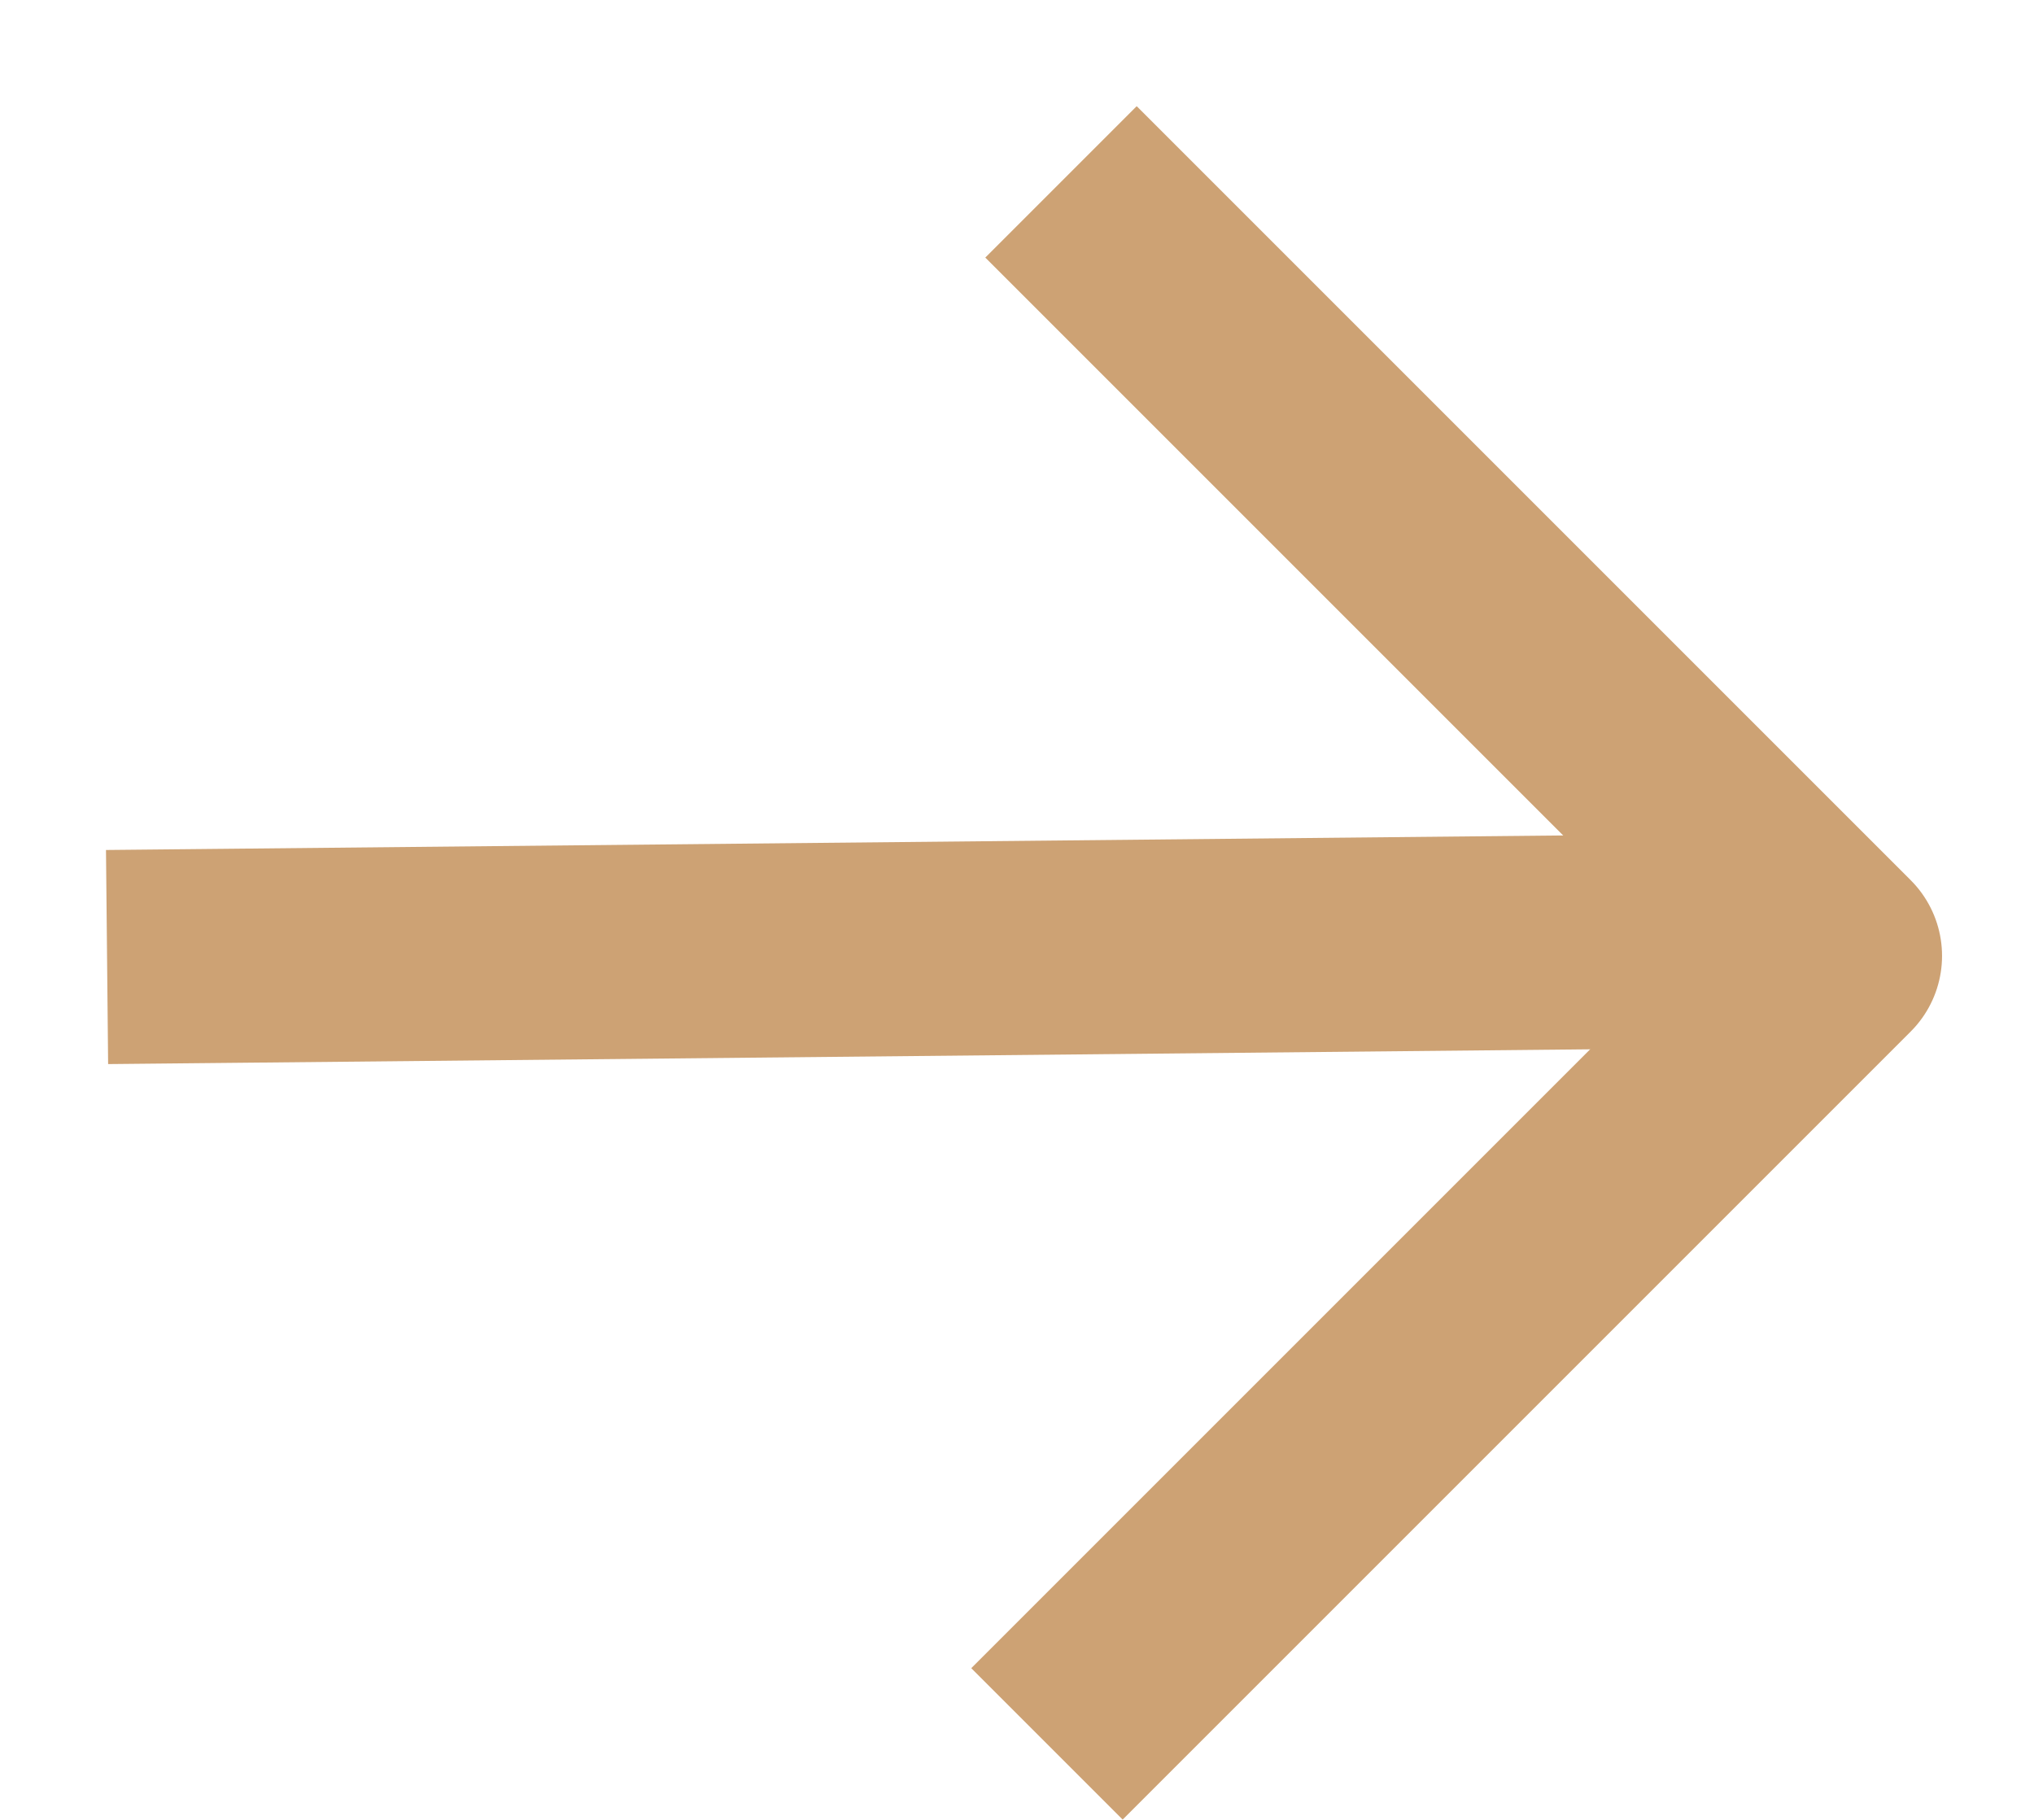
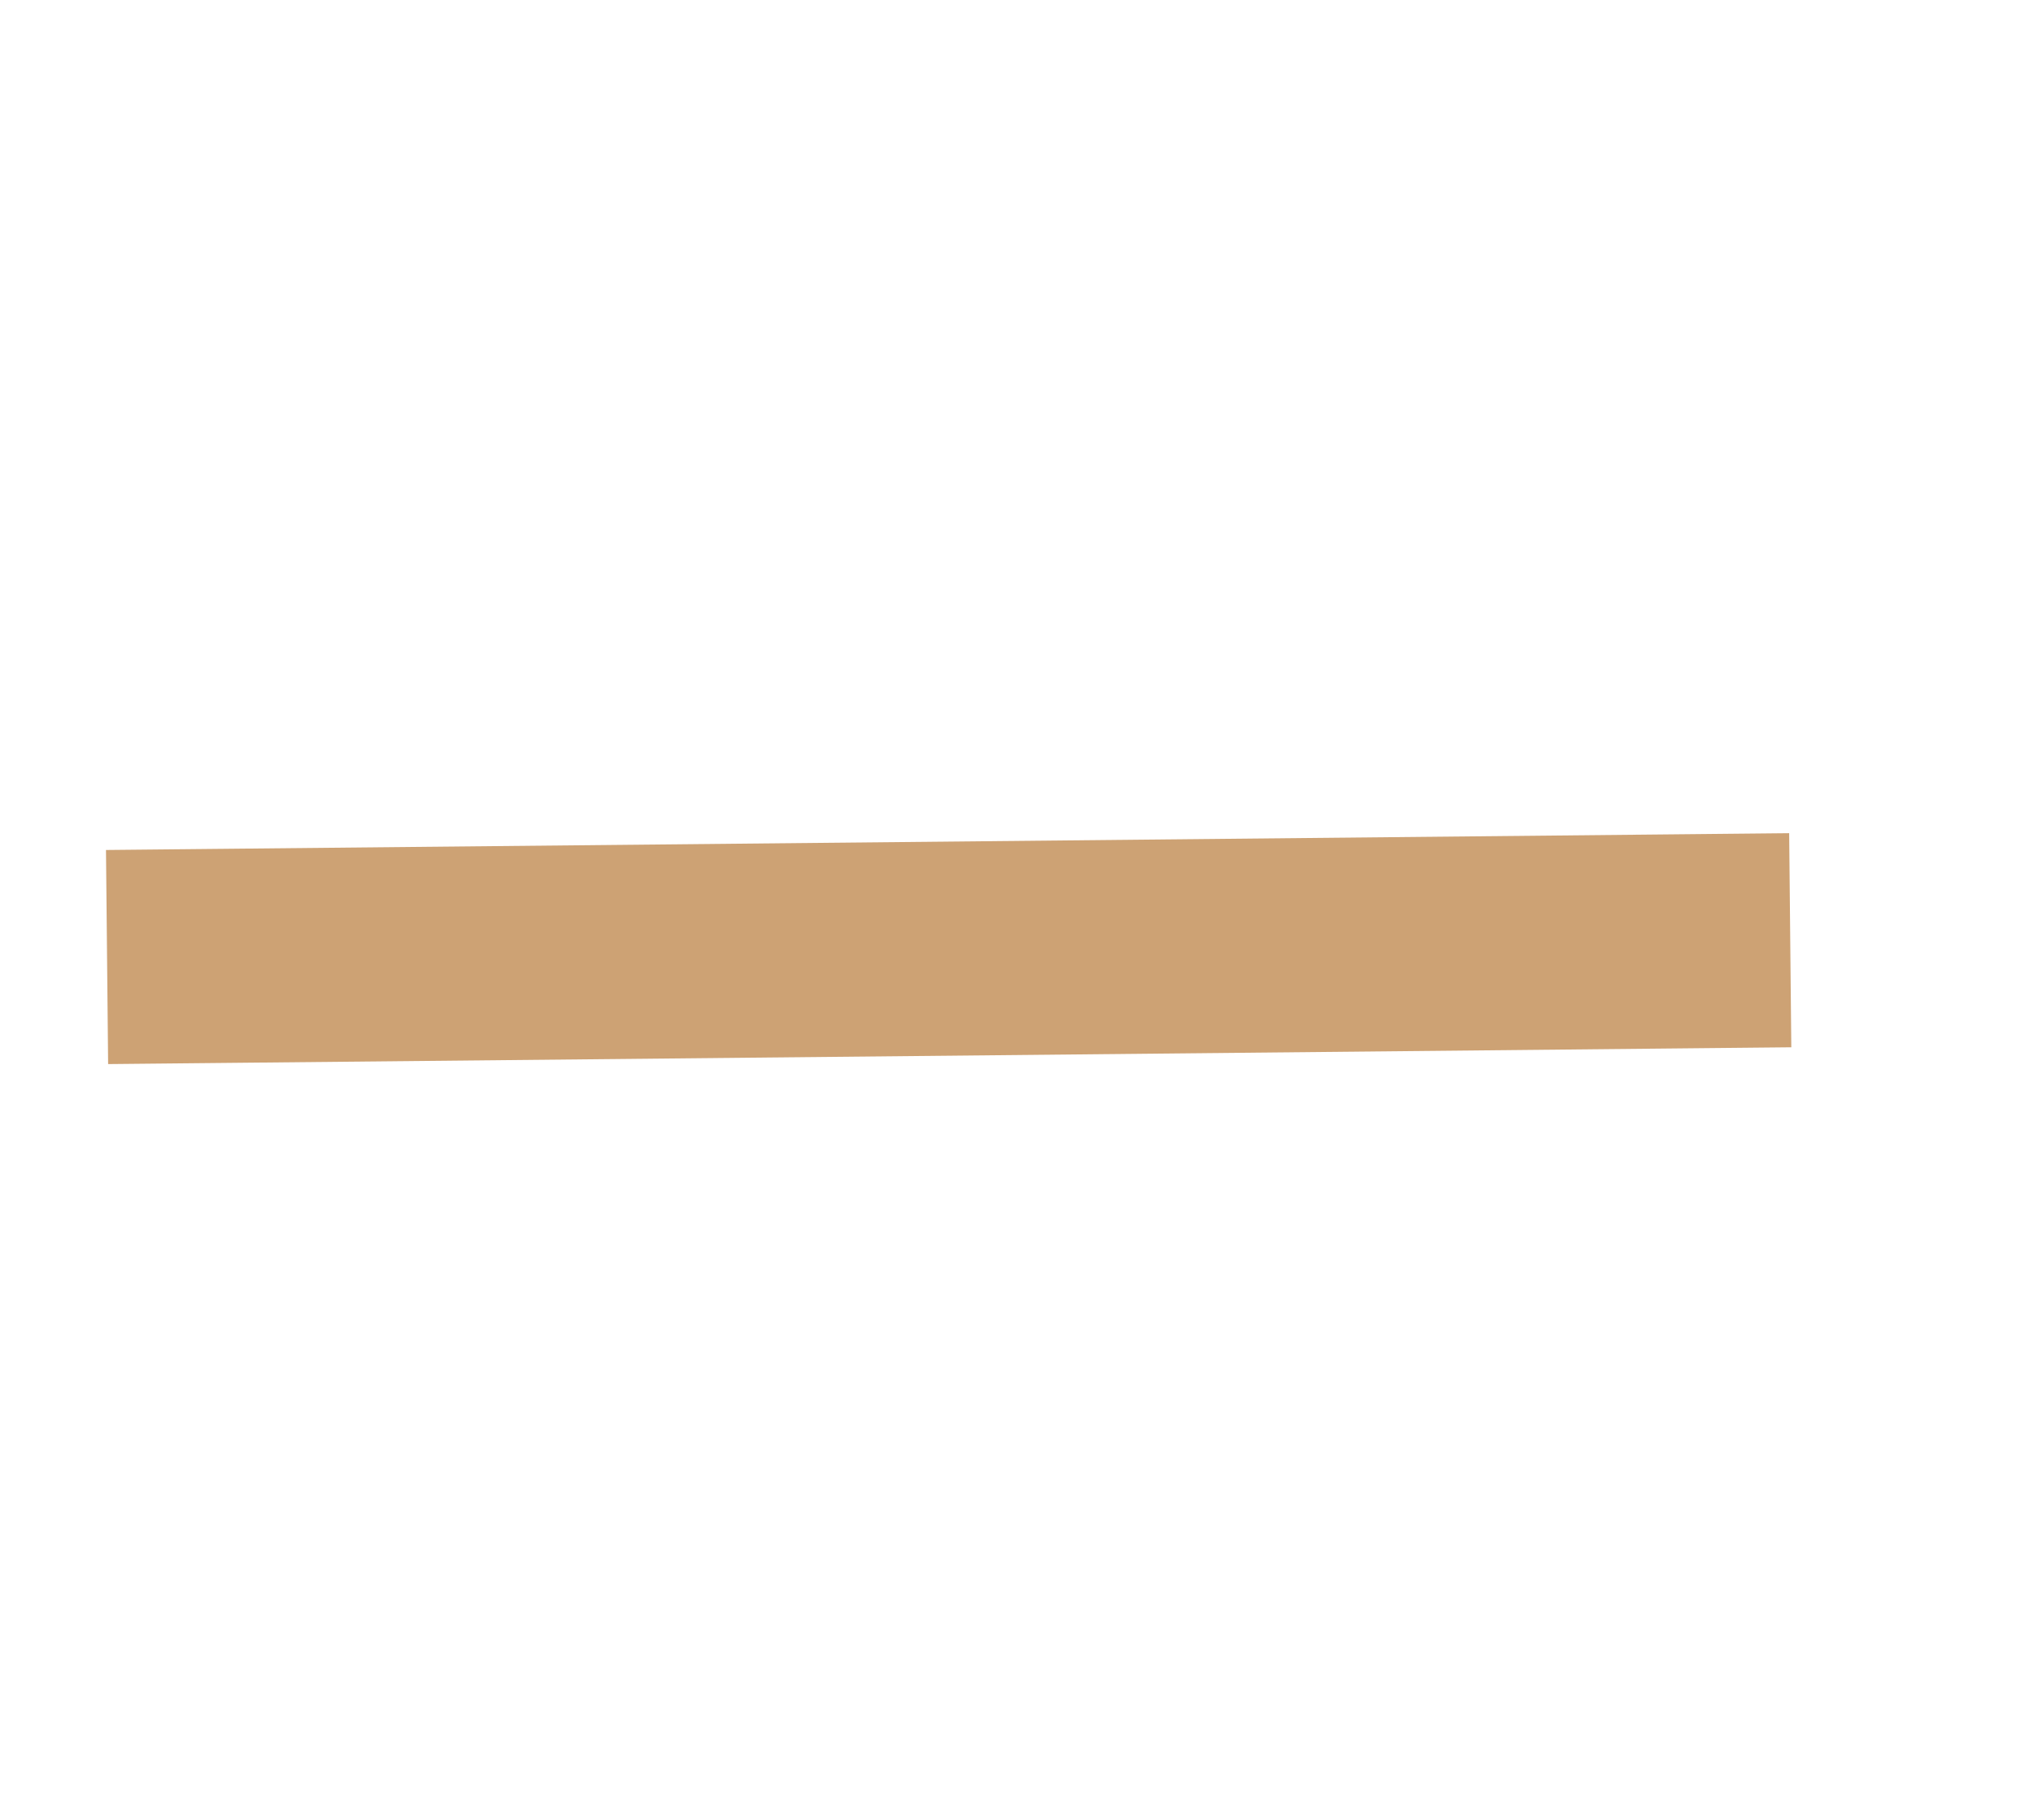
<svg xmlns="http://www.w3.org/2000/svg" width="19" height="17" viewBox="0 0 19 17" fill="none">
  <path d="M2 8.93L15.723 8.793" stroke="#CDA274" stroke-width="2" stroke-linecap="square" stroke-linejoin="round" />
-   <path d="M10.618 2.406L17.141 8.929L10.487 15.583" stroke="#CDA274" stroke-width="2" stroke-linecap="square" stroke-linejoin="round" />
</svg>